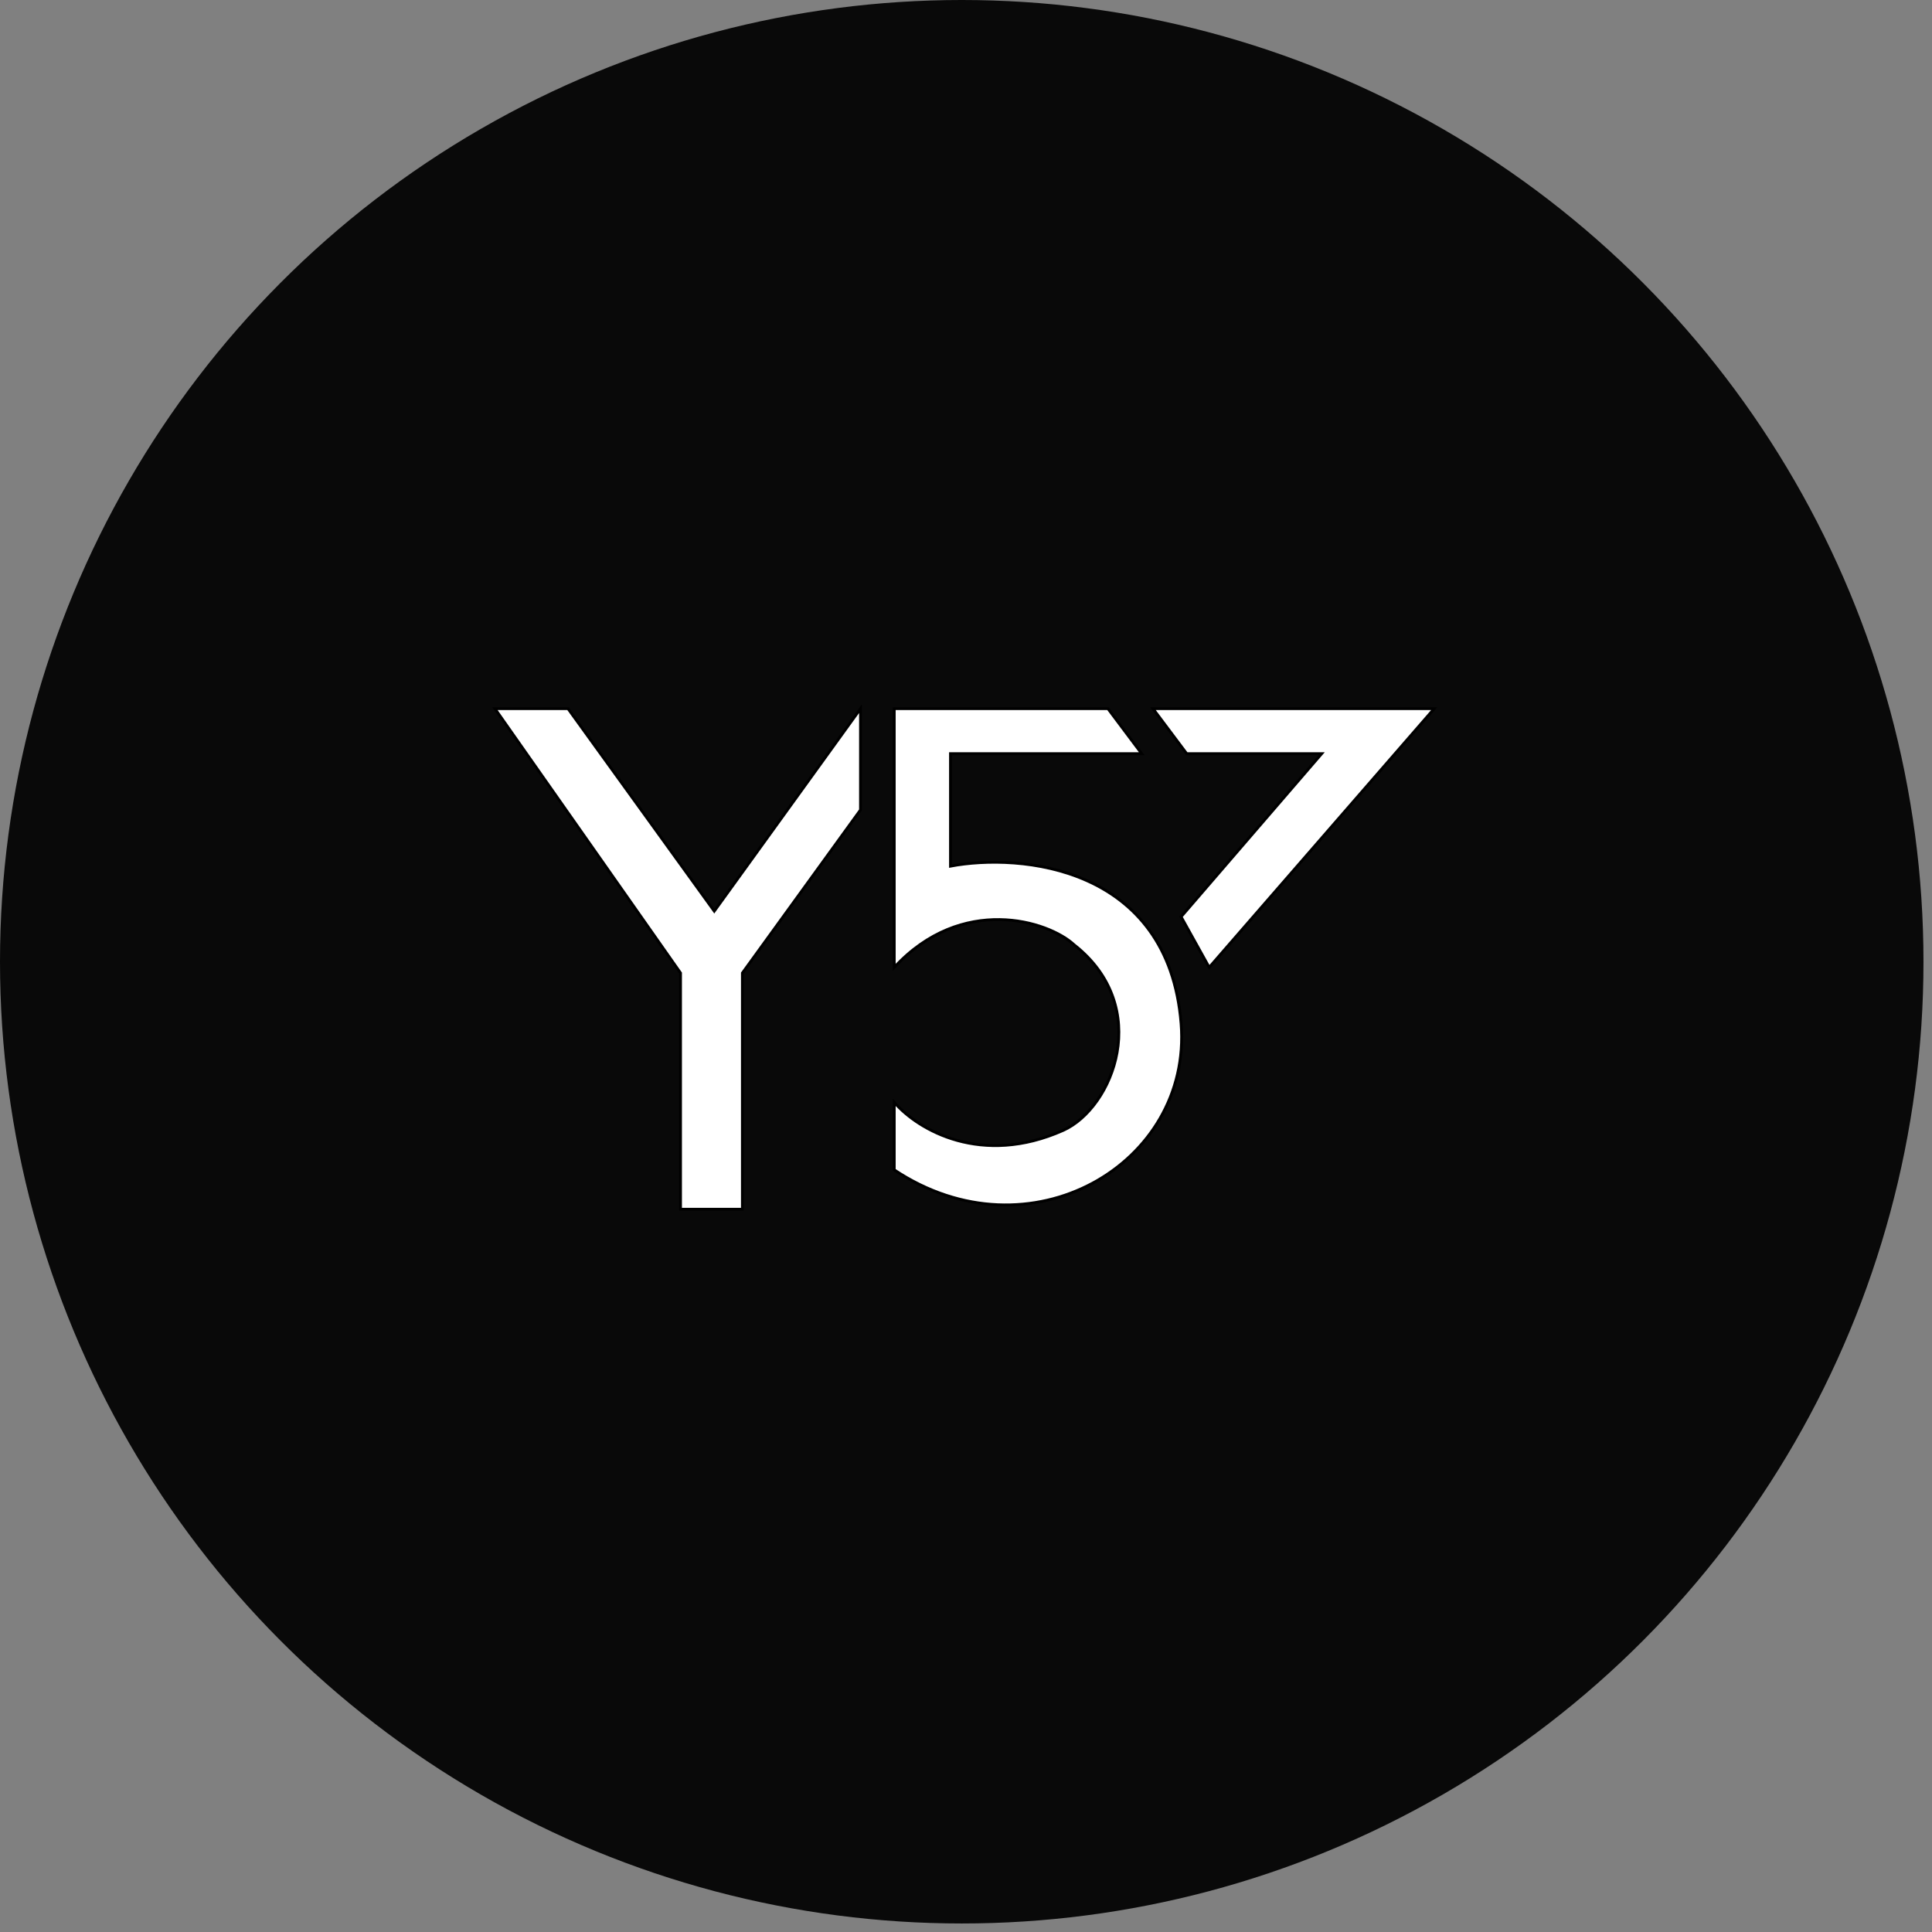
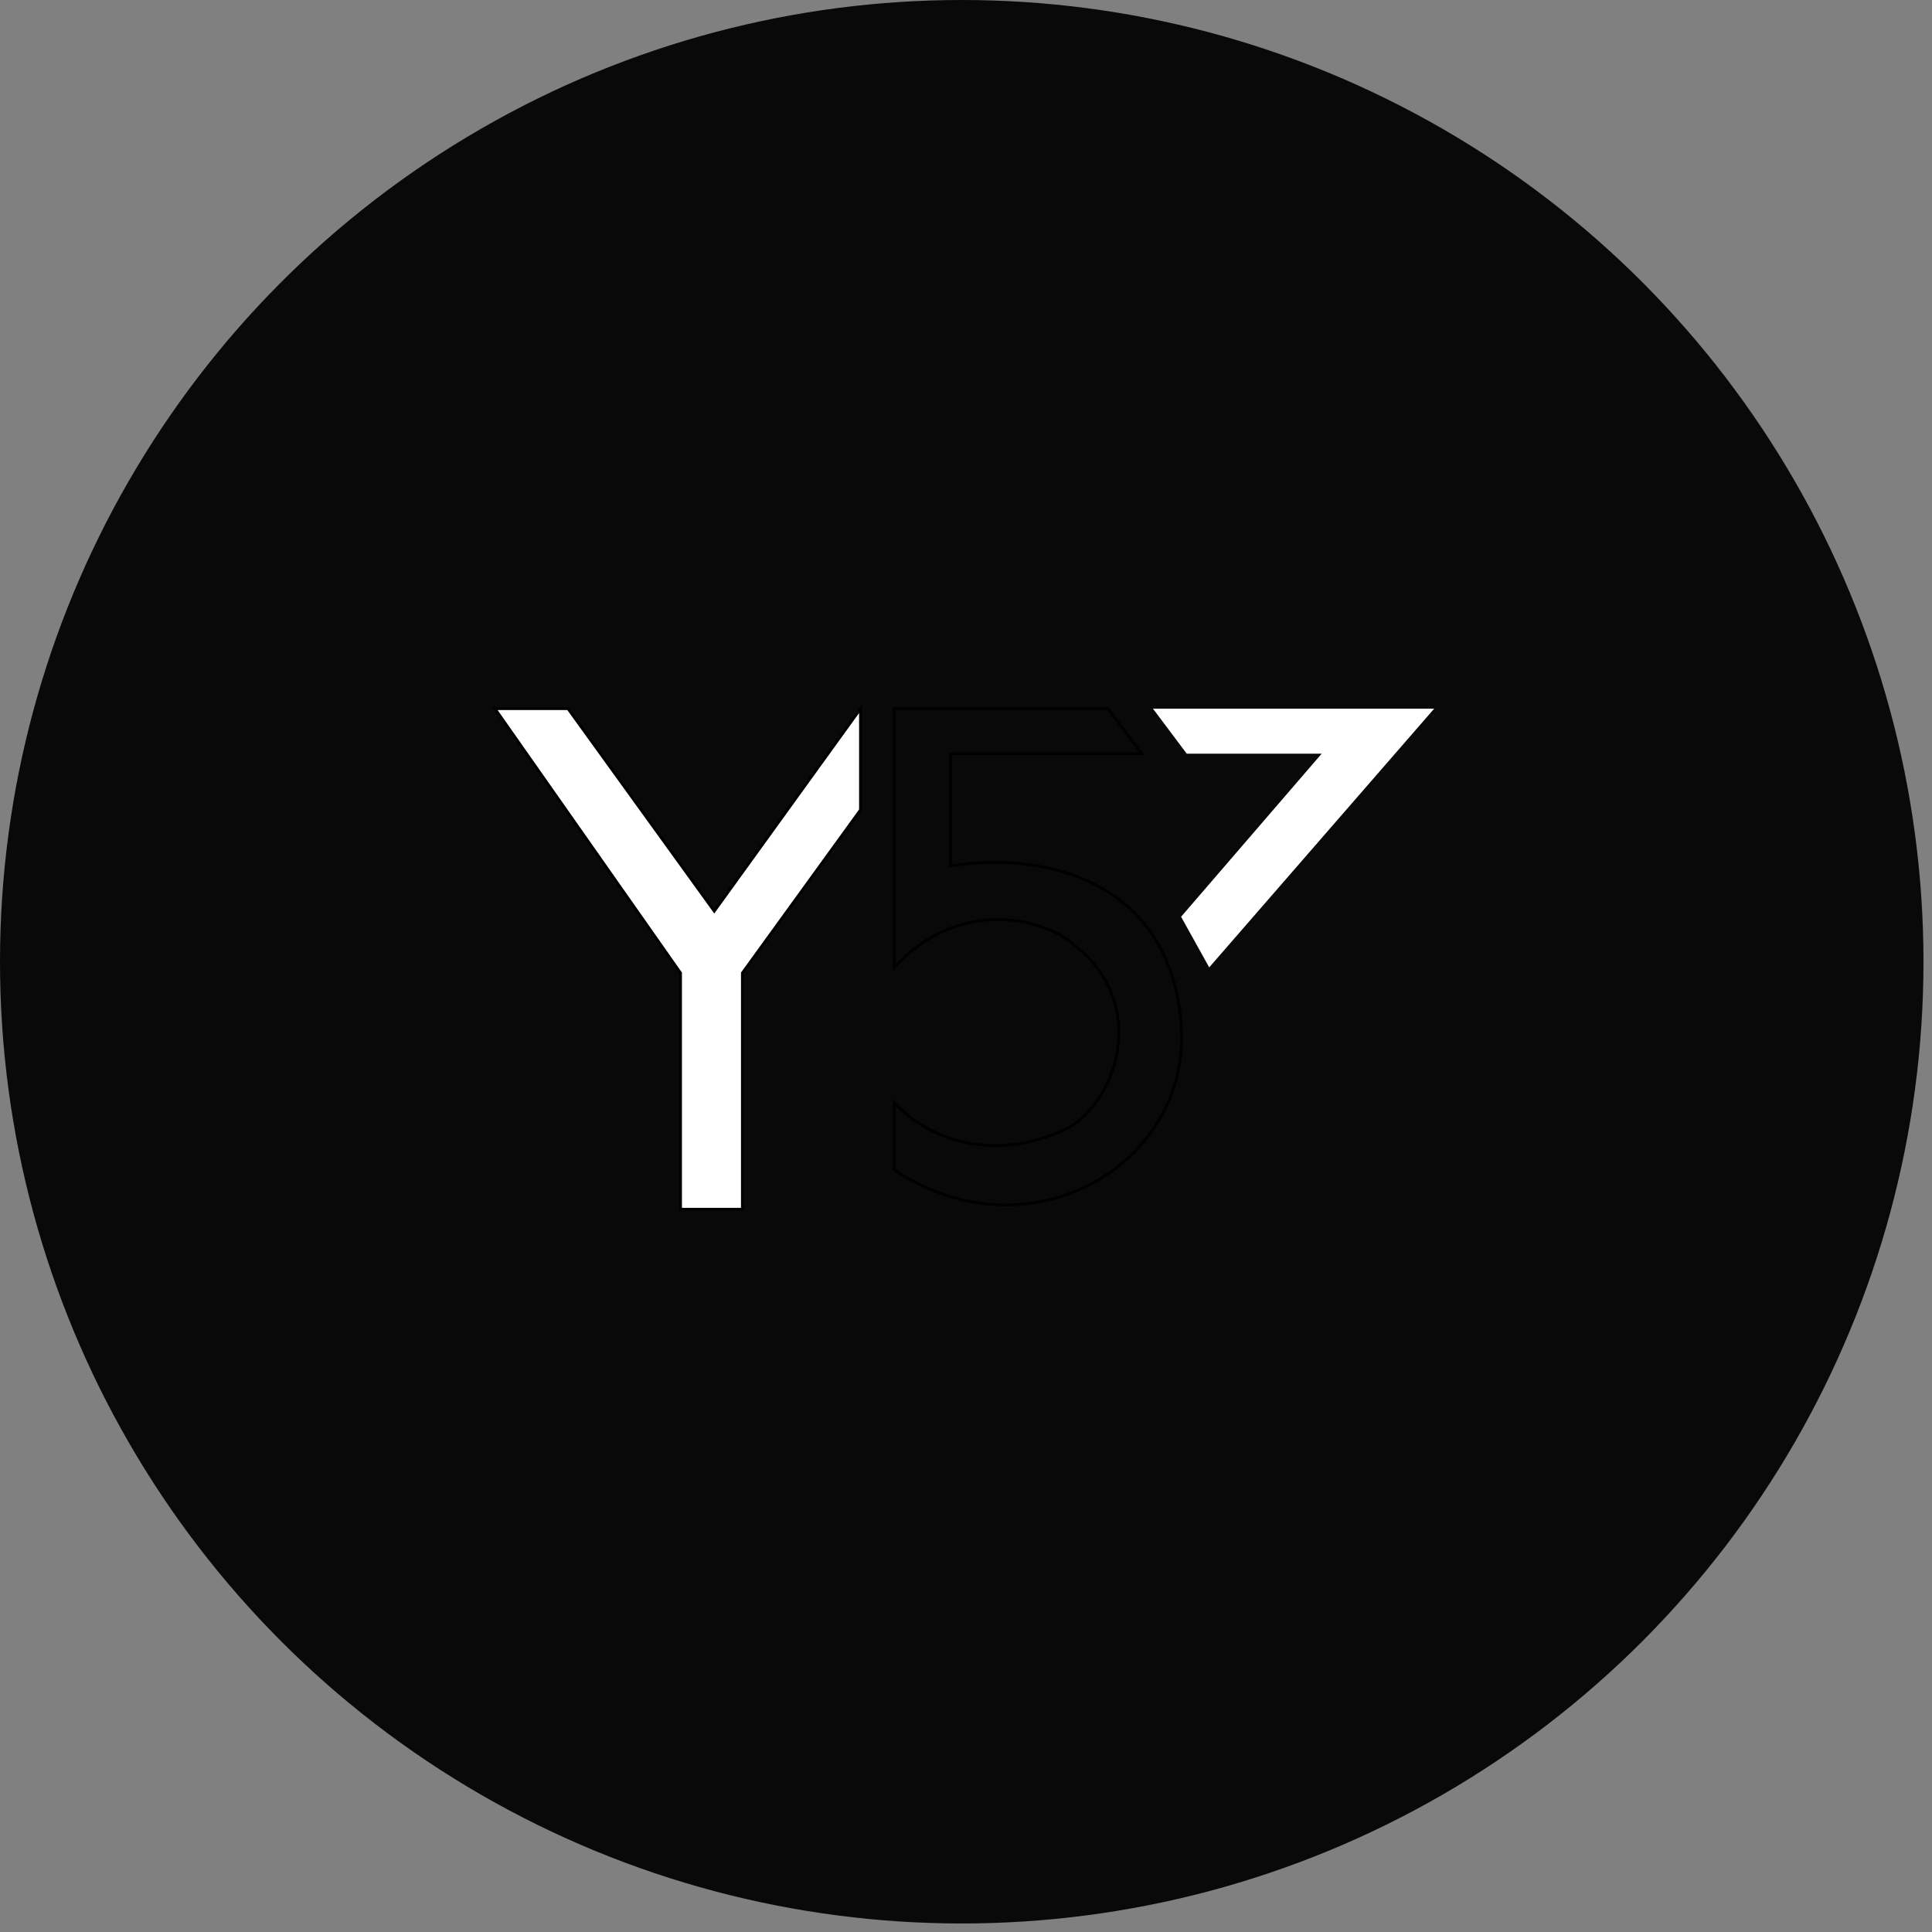
<svg xmlns="http://www.w3.org/2000/svg" width="137" height="137" viewBox="0 0 137 137" fill="none">
  <rect x="0" y="0" width="137" height="137" fill="#808080" stroke="none" />
  <circle cx="68.198" cy="68.198" r="68.198" fill="#090909" />
  <path d="M81.758 50.252L84.151 53.443H93.722L83.752 65.008L85.746 68.598L101.699 50.252H81.758Z" fill="white" />
  <path d="M40.28 50.252L50.65 64.609L61.019 50.252V57.431L52.644 68.996V85.747H48.257V68.996L35.096 50.252H40.28Z" fill="white" />
-   <path d="M63.412 50.252H78.567L80.96 53.443H67.4V61.419C72.319 60.488 82.855 61.382 83.752 72.586C84.549 82.556 72.984 89.336 63.412 82.955V78.169C65.14 80.163 69.626 82.719 75.376 80.163C78.966 78.568 81.758 71.389 76.174 67.002C74.313 65.274 68.198 63.413 63.412 68.598V50.252Z" fill="white" />
-   <path d="M81.758 50.252L84.151 53.443H93.722L83.752 65.008L85.746 68.598L101.699 50.252H81.758Z" stroke="black" stroke-width="0.2" />
  <path d="M40.28 50.252L50.65 64.609L61.019 50.252V57.431L52.644 68.996V85.747H48.257V68.996L35.096 50.252H40.28Z" stroke="black" stroke-width="0.2" />
  <path d="M63.412 50.252H78.567L80.96 53.443H67.4V61.419C72.319 60.488 82.855 61.382 83.752 72.586C84.549 82.556 72.984 89.336 63.412 82.955V78.169C65.14 80.163 69.626 82.719 75.376 80.163C78.966 78.568 81.758 71.389 76.174 67.002C74.313 65.274 68.198 63.413 63.412 68.598V50.252Z" stroke="black" stroke-width="0.2" />
</svg>